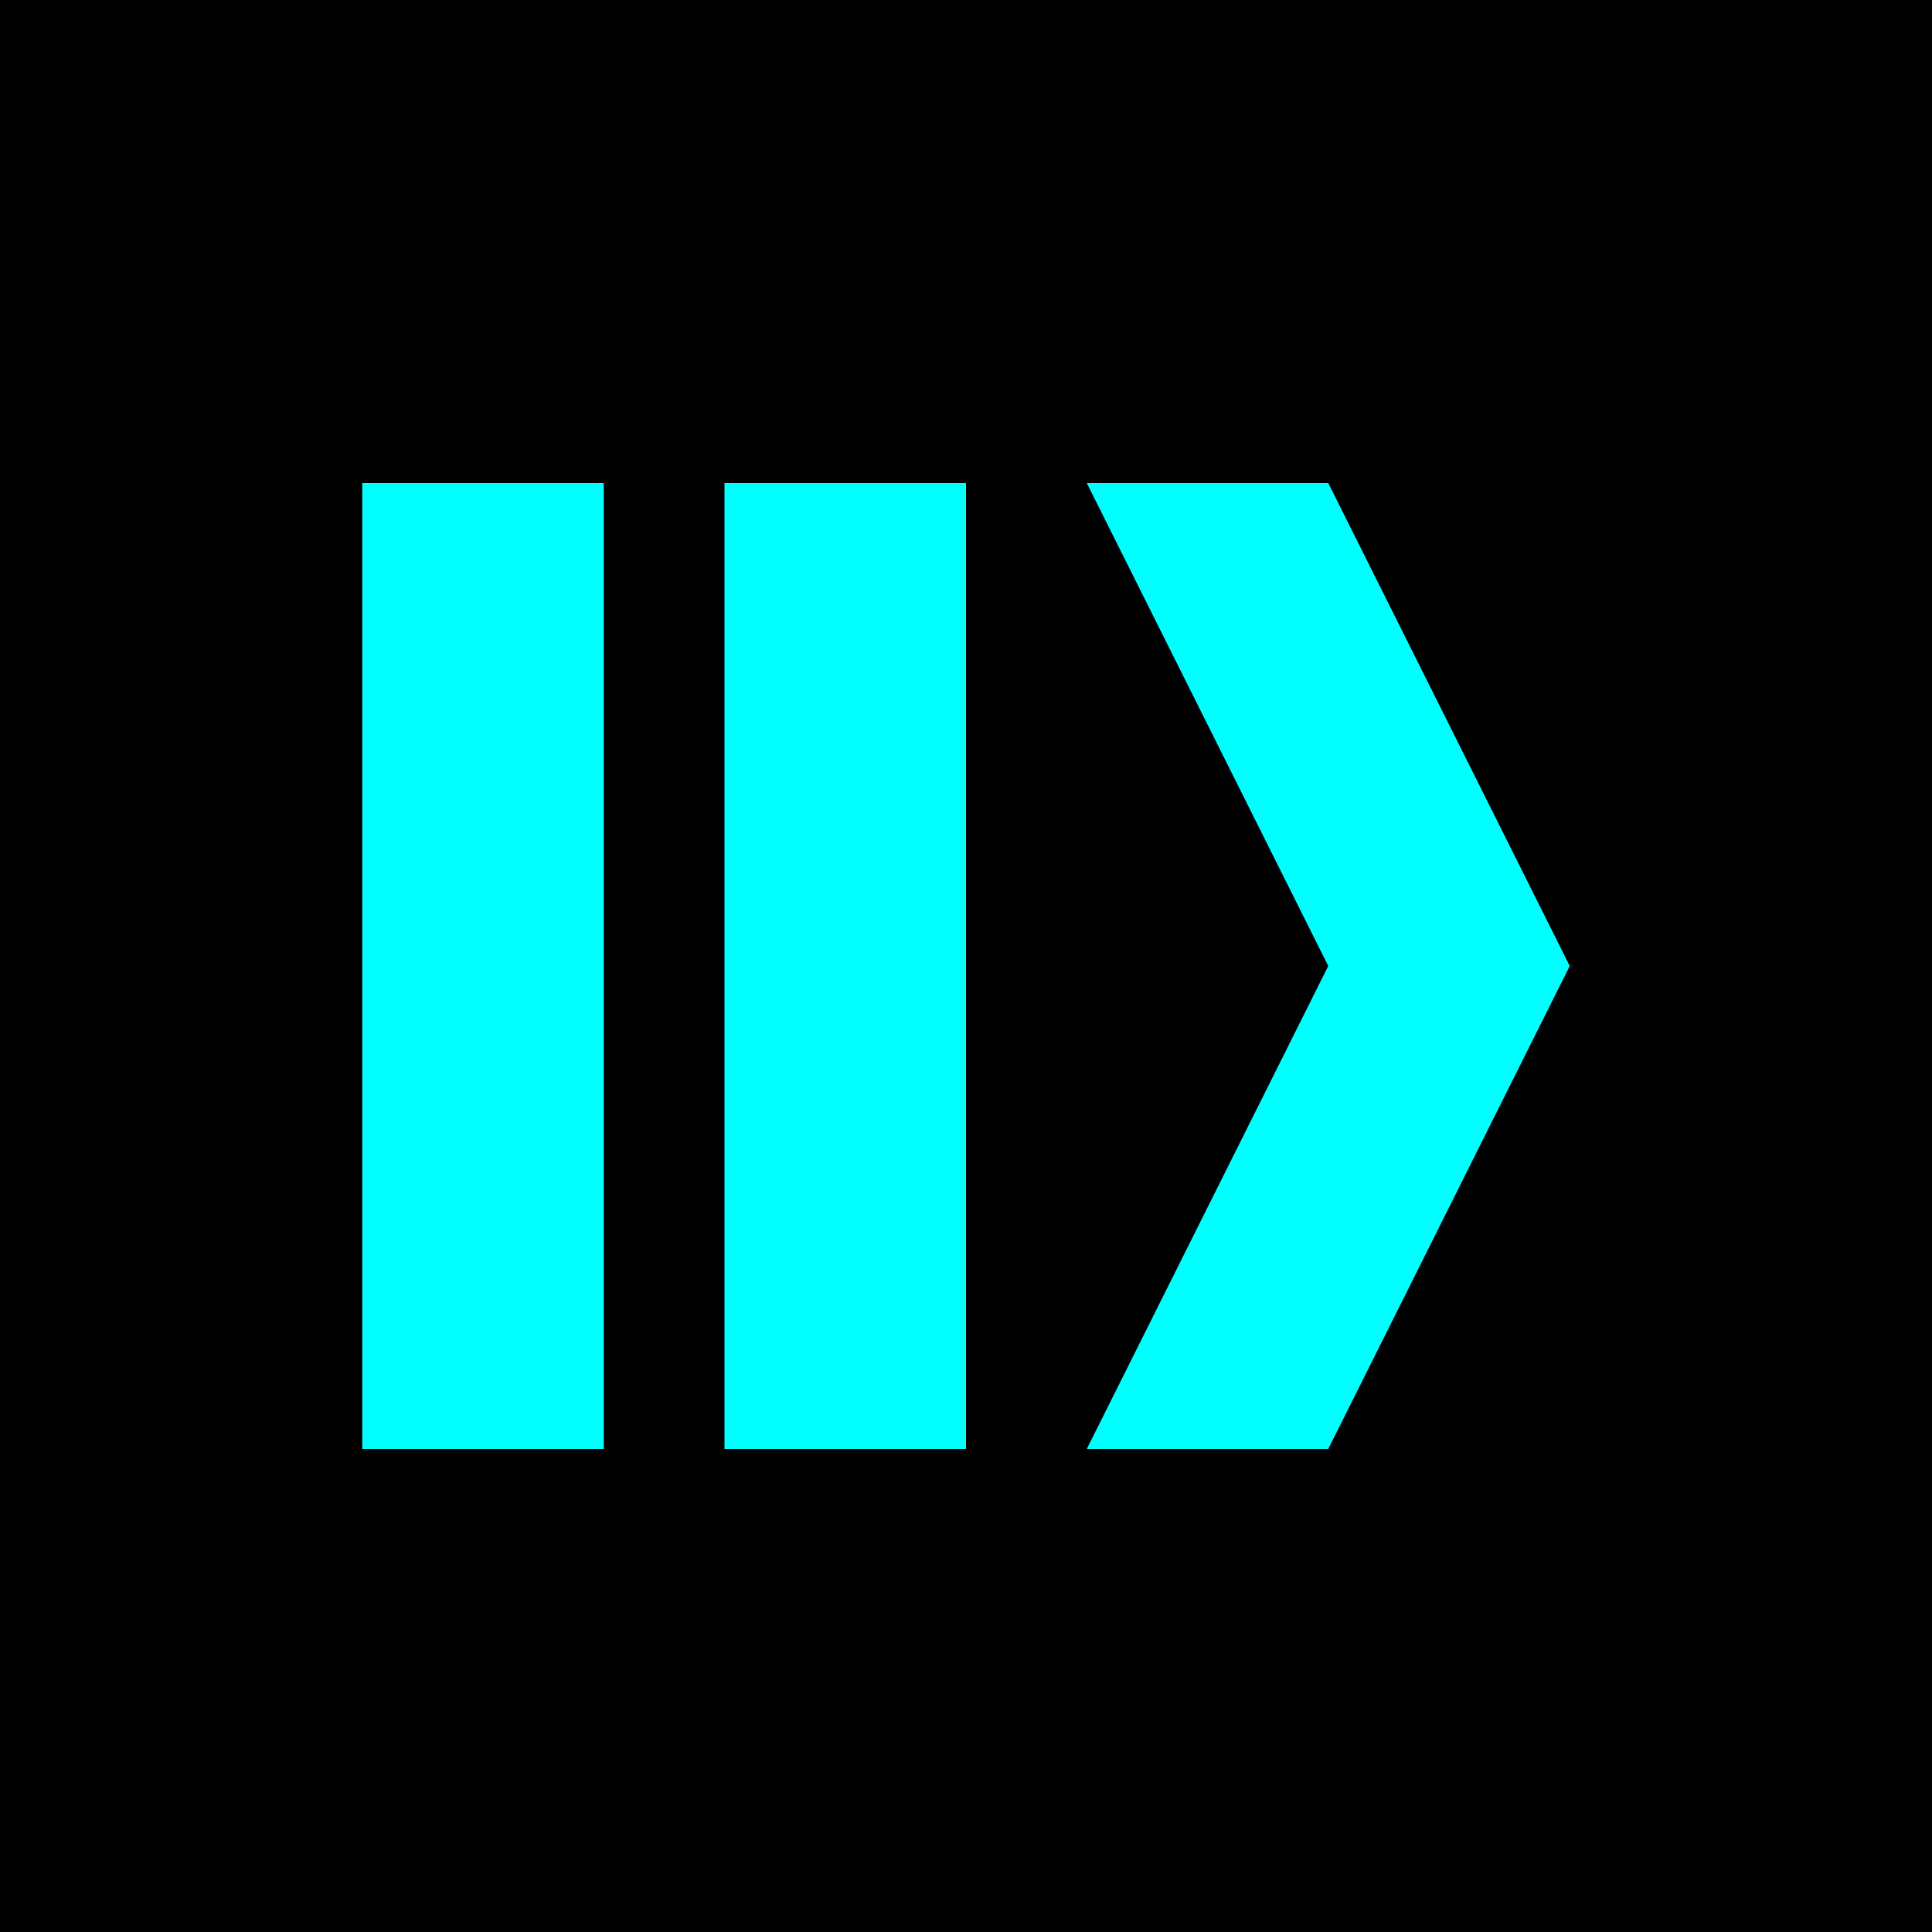
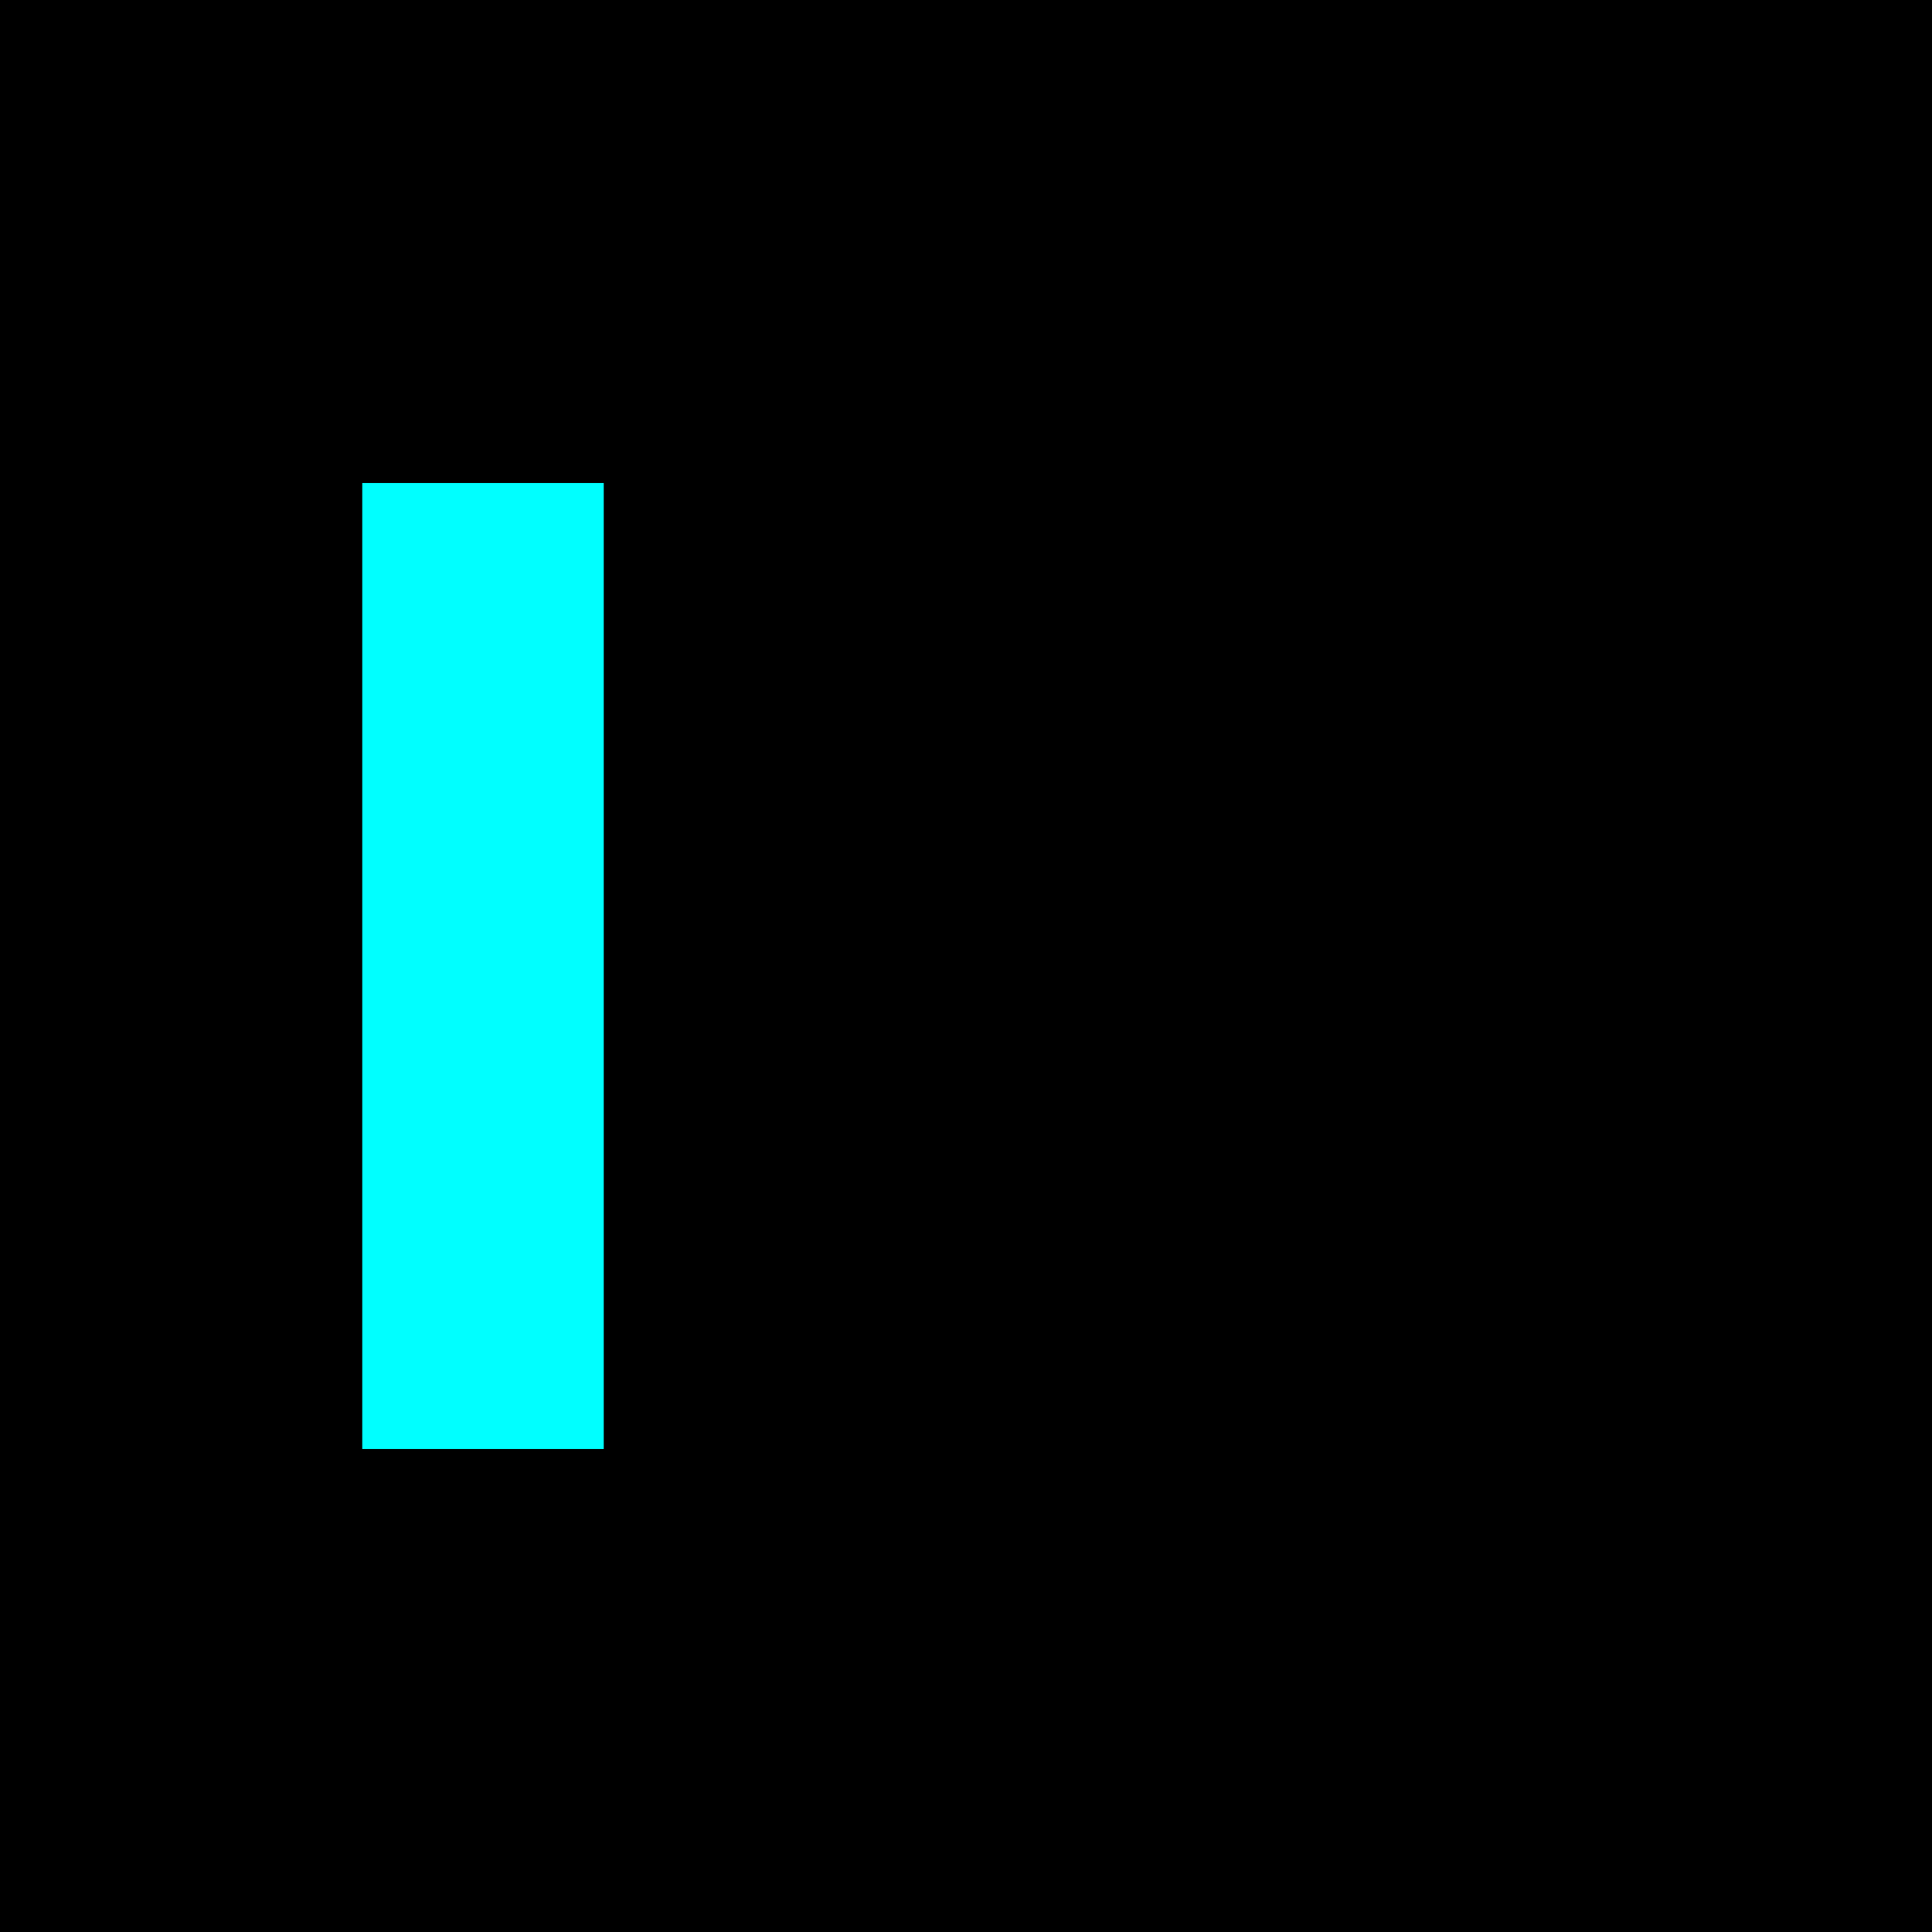
<svg xmlns="http://www.w3.org/2000/svg" width="32" height="32" viewBox="0 0 32 32">
  <rect width="32" height="32" fill="#000000" />
  <path d="M6 8H10V24H6V8Z" fill="#00ffff" />
-   <path d="M12 8H16V24H12V8Z" fill="#00ffff" />
-   <path d="M18 8H22L26 16L22 24H18L22 16L18 8Z" fill="#00ffff" />
</svg>